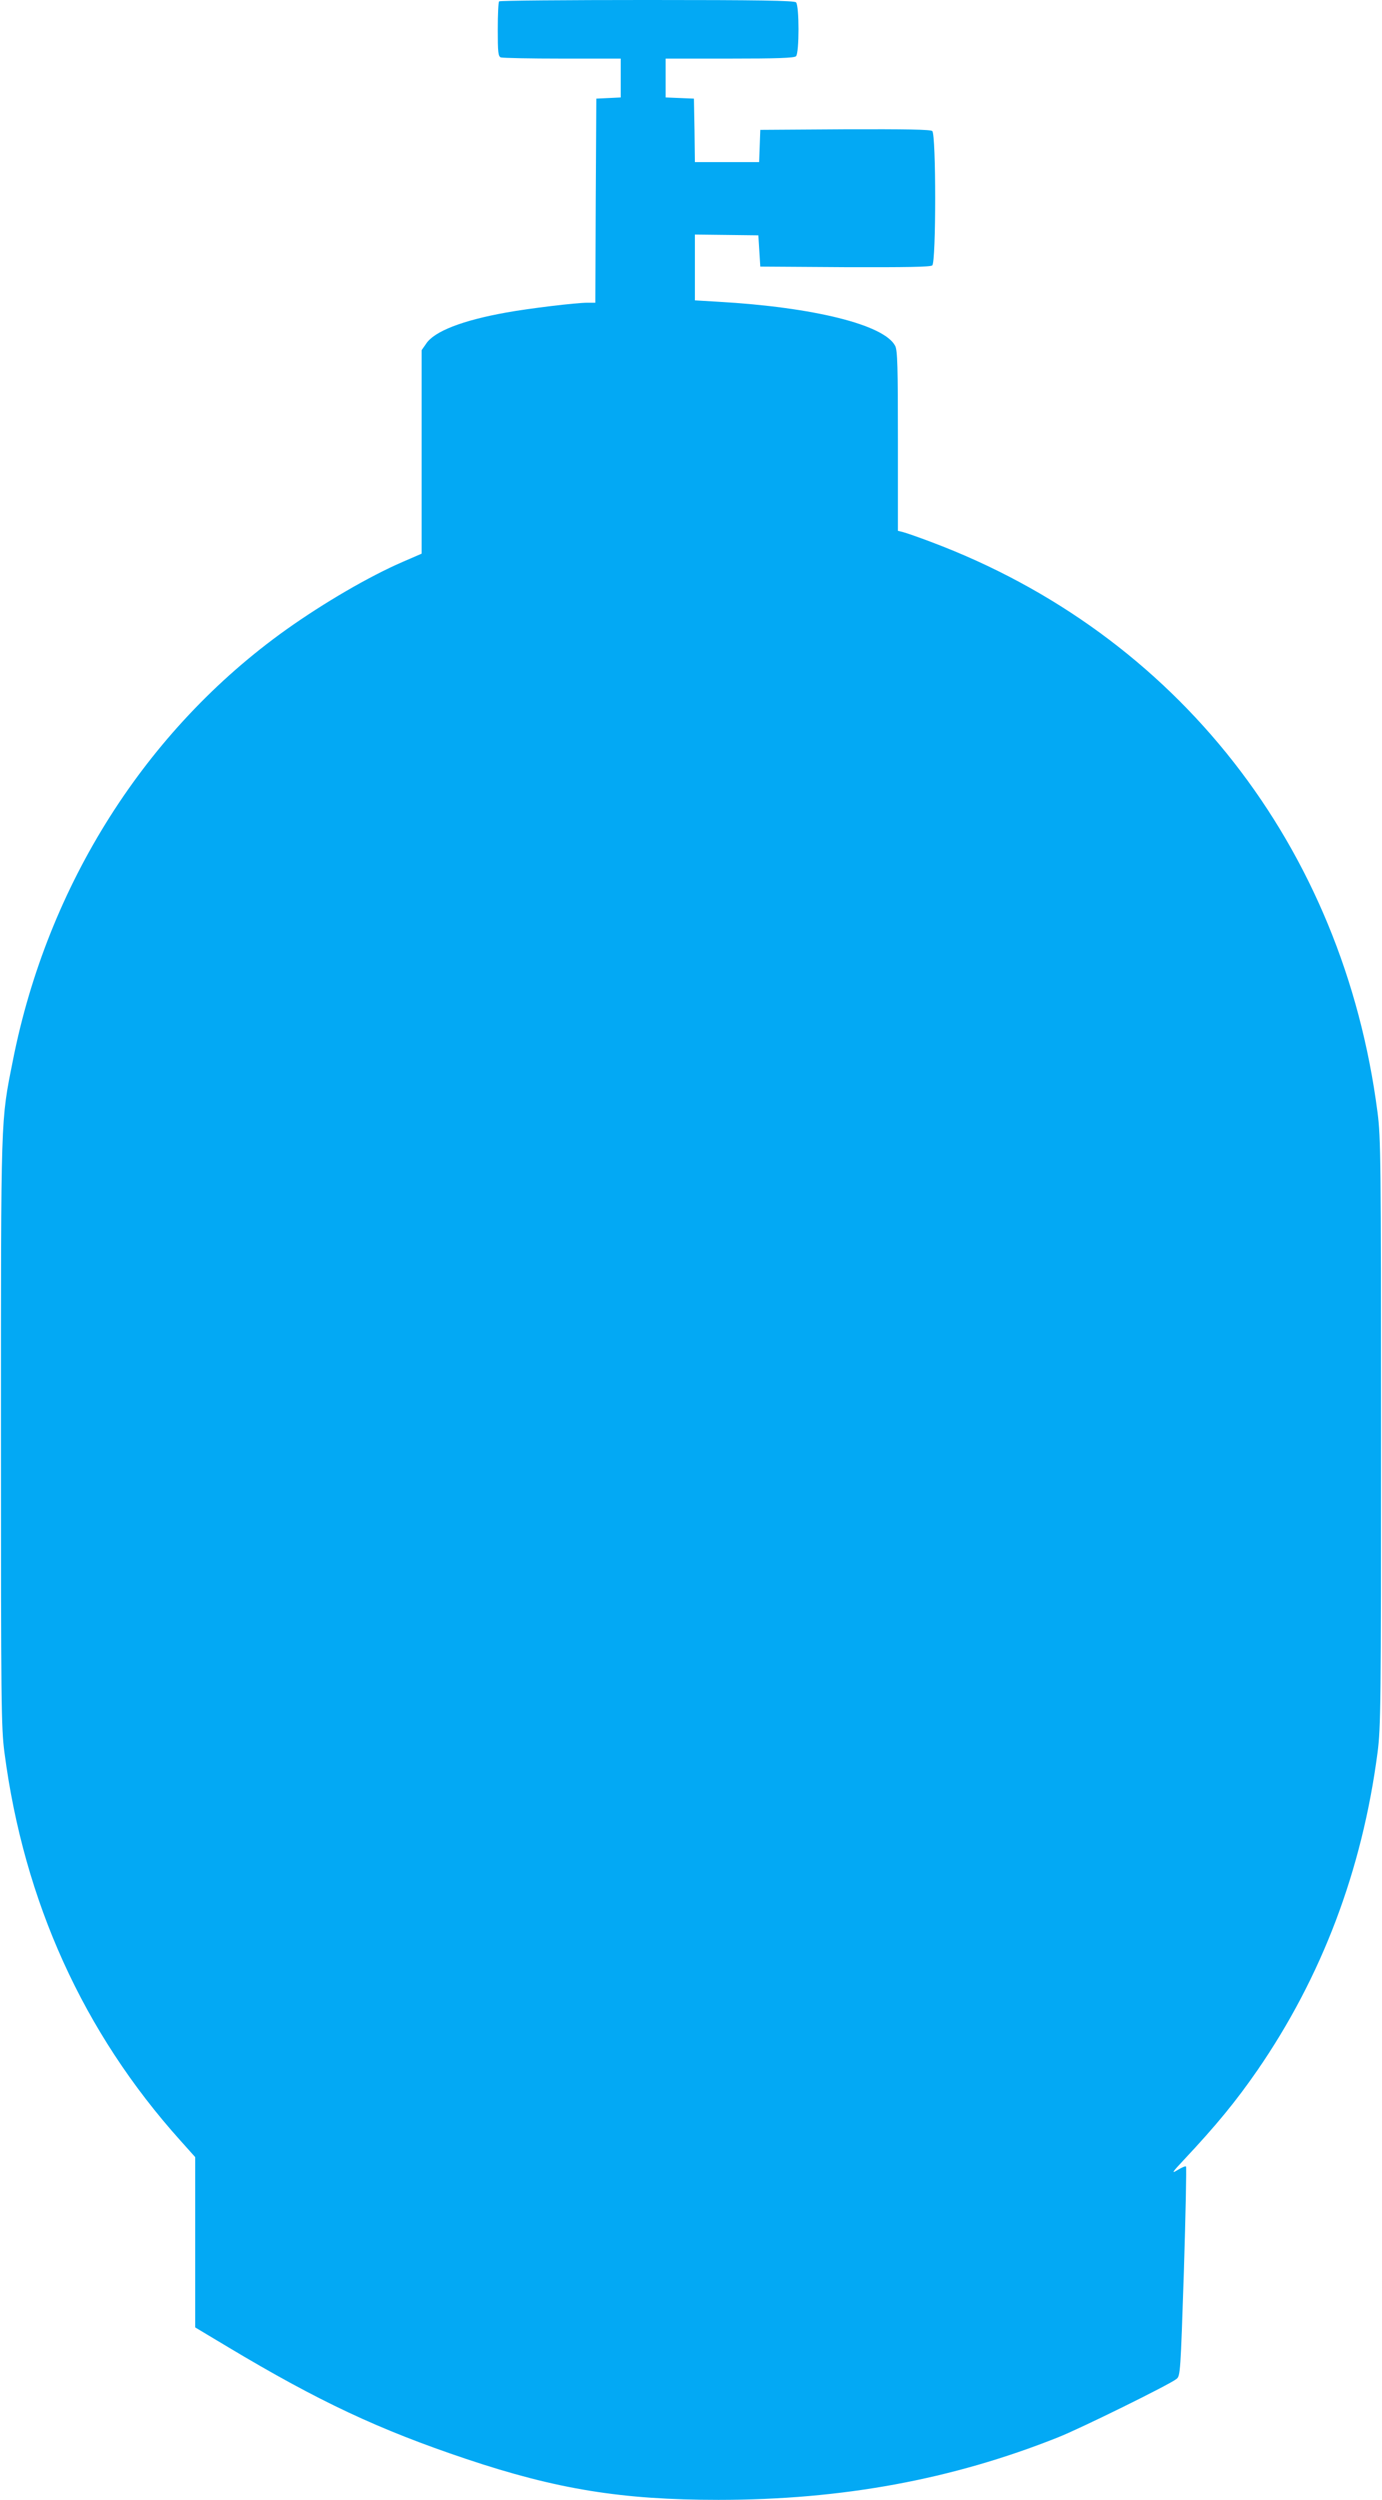
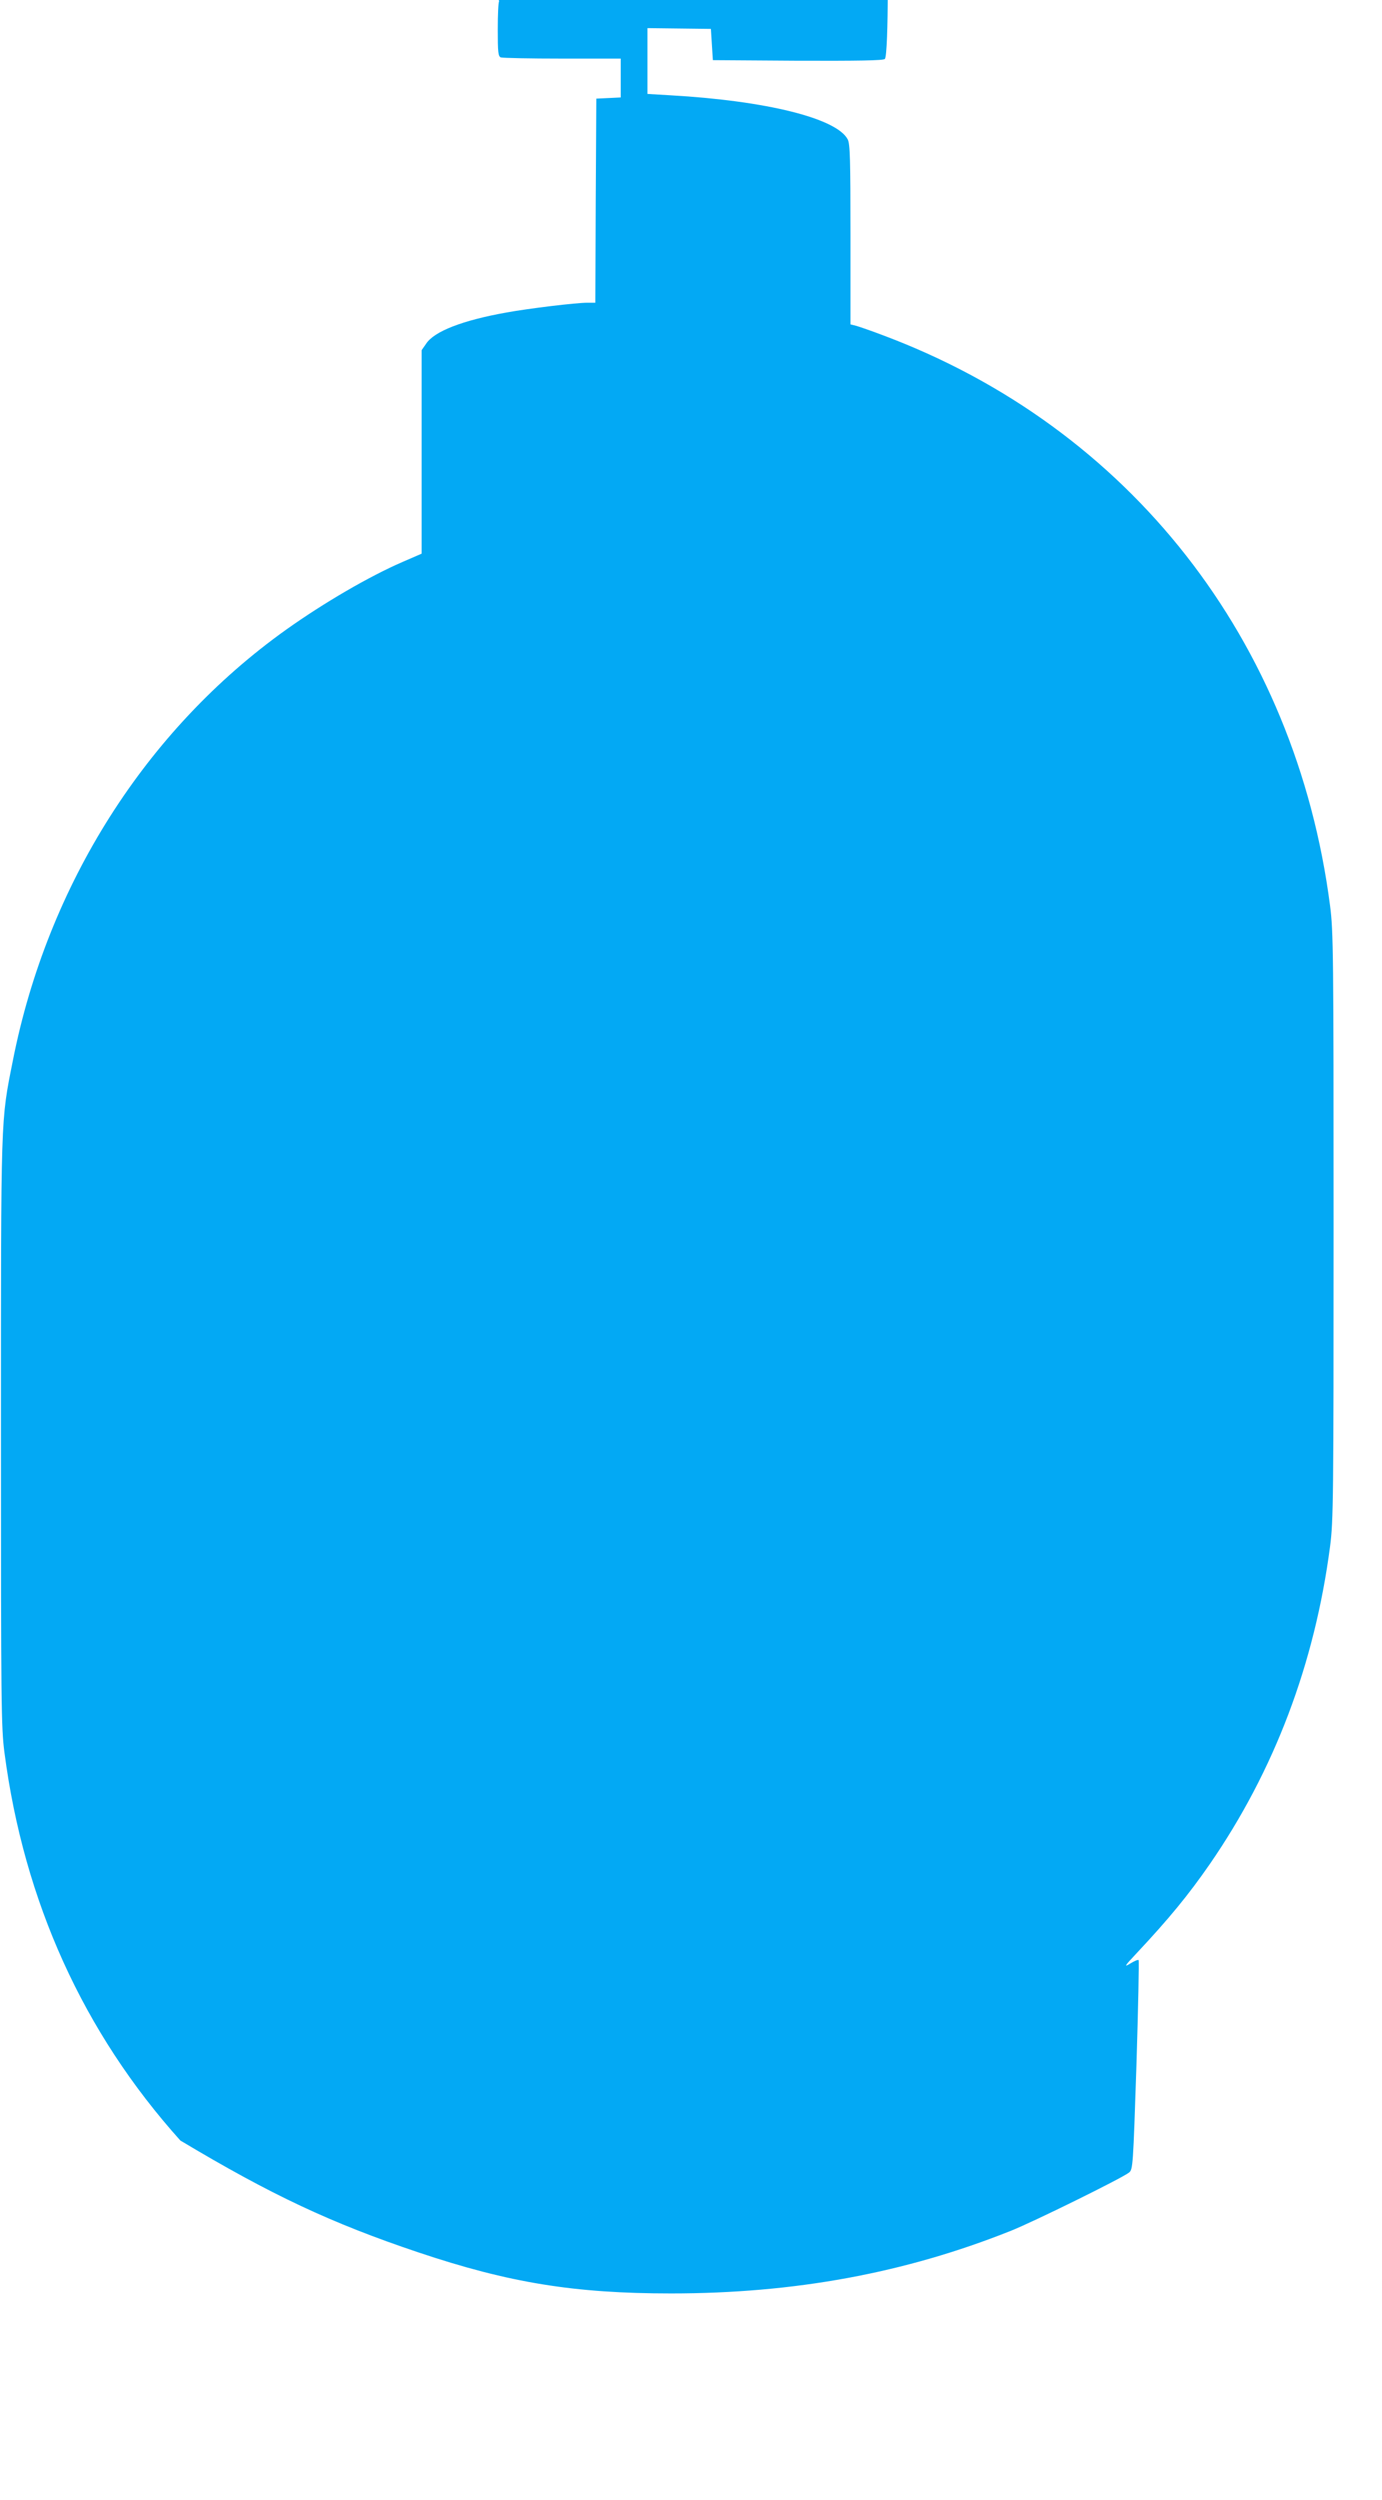
<svg xmlns="http://www.w3.org/2000/svg" version="1.0" width="708pt" height="1280pt" viewBox="0 0 708 1280" preserveAspectRatio="xMidYMid meet">
  <g transform="translate(0,1280) scale(0.1,-0.1)" fill="#03a9f4" stroke="none">
-     <path d="M2557 12793 c-4 -3 -7 -68 -7 -144 0 -116 2 -138 16 -143 9 -3 150 -6 315 -6 l299 0 0 -100 0 -99 -62 -3 -63 -3 -3 -522 -2 -523 -41 0 c-58 0 -298 -29 -414 -50 -224 -40 -370 -96 -412 -160 l-23 -33 0 -521 0 -521 -97 -42 c-171 -74 -403 -209 -597 -347 -718 -512 -1222 -1305 -1400 -2206 -63 -317 -61 -260 -61 -1905 0 -1395 1 -1510 18 -1640 100 -762 404 -1432 901 -1985 l76 -85 0 -436 0 -436 167 -100 c466 -279 773 -423 1220 -573 465 -156 799 -210 1294 -210 633 0 1197 104 1739 320 112 44 573 271 607 299 20 15 21 34 38 549 9 294 14 536 11 539 -3 3 -22 -5 -43 -18 -33 -20 -30 -14 32 52 167 178 267 300 377 459 330 479 536 1023 615 1625 17 130 18 245 18 1640 0 1388 -1 1510 -18 1640 -176 1360 -1027 2447 -2287 2920 -63 24 -127 46 -142 50 l-28 7 0 460 c0 379 -2 464 -14 487 -56 108 -416 198 -908 226 l-118 7 0 169 0 168 163 -2 162 -2 5 -80 5 -80 434 -3 c312 -1 438 1 447 9 20 17 20 671 0 688 -9 8 -135 10 -447 9 l-434 -3 -3 -82 -3 -83 -164 0 -165 0 -2 163 -3 162 -72 3 -73 3 0 99 0 100 328 0 c242 0 331 3 340 12 17 17 17 259 0 276 -9 9 -192 12 -763 12 -414 0 -755 -3 -758 -7z" />
+     <path d="M2557 12793 c-4 -3 -7 -68 -7 -144 0 -116 2 -138 16 -143 9 -3 150 -6 315 -6 l299 0 0 -100 0 -99 -62 -3 -63 -3 -3 -522 -2 -523 -41 0 c-58 0 -298 -29 -414 -50 -224 -40 -370 -96 -412 -160 l-23 -33 0 -521 0 -521 -97 -42 c-171 -74 -403 -209 -597 -347 -718 -512 -1222 -1305 -1400 -2206 -63 -317 -61 -260 -61 -1905 0 -1395 1 -1510 18 -1640 100 -762 404 -1432 901 -1985 c466 -279 773 -423 1220 -573 465 -156 799 -210 1294 -210 633 0 1197 104 1739 320 112 44 573 271 607 299 20 15 21 34 38 549 9 294 14 536 11 539 -3 3 -22 -5 -43 -18 -33 -20 -30 -14 32 52 167 178 267 300 377 459 330 479 536 1023 615 1625 17 130 18 245 18 1640 0 1388 -1 1510 -18 1640 -176 1360 -1027 2447 -2287 2920 -63 24 -127 46 -142 50 l-28 7 0 460 c0 379 -2 464 -14 487 -56 108 -416 198 -908 226 l-118 7 0 169 0 168 163 -2 162 -2 5 -80 5 -80 434 -3 c312 -1 438 1 447 9 20 17 20 671 0 688 -9 8 -135 10 -447 9 l-434 -3 -3 -82 -3 -83 -164 0 -165 0 -2 163 -3 162 -72 3 -73 3 0 99 0 100 328 0 c242 0 331 3 340 12 17 17 17 259 0 276 -9 9 -192 12 -763 12 -414 0 -755 -3 -758 -7z" />
  </g>
</svg>